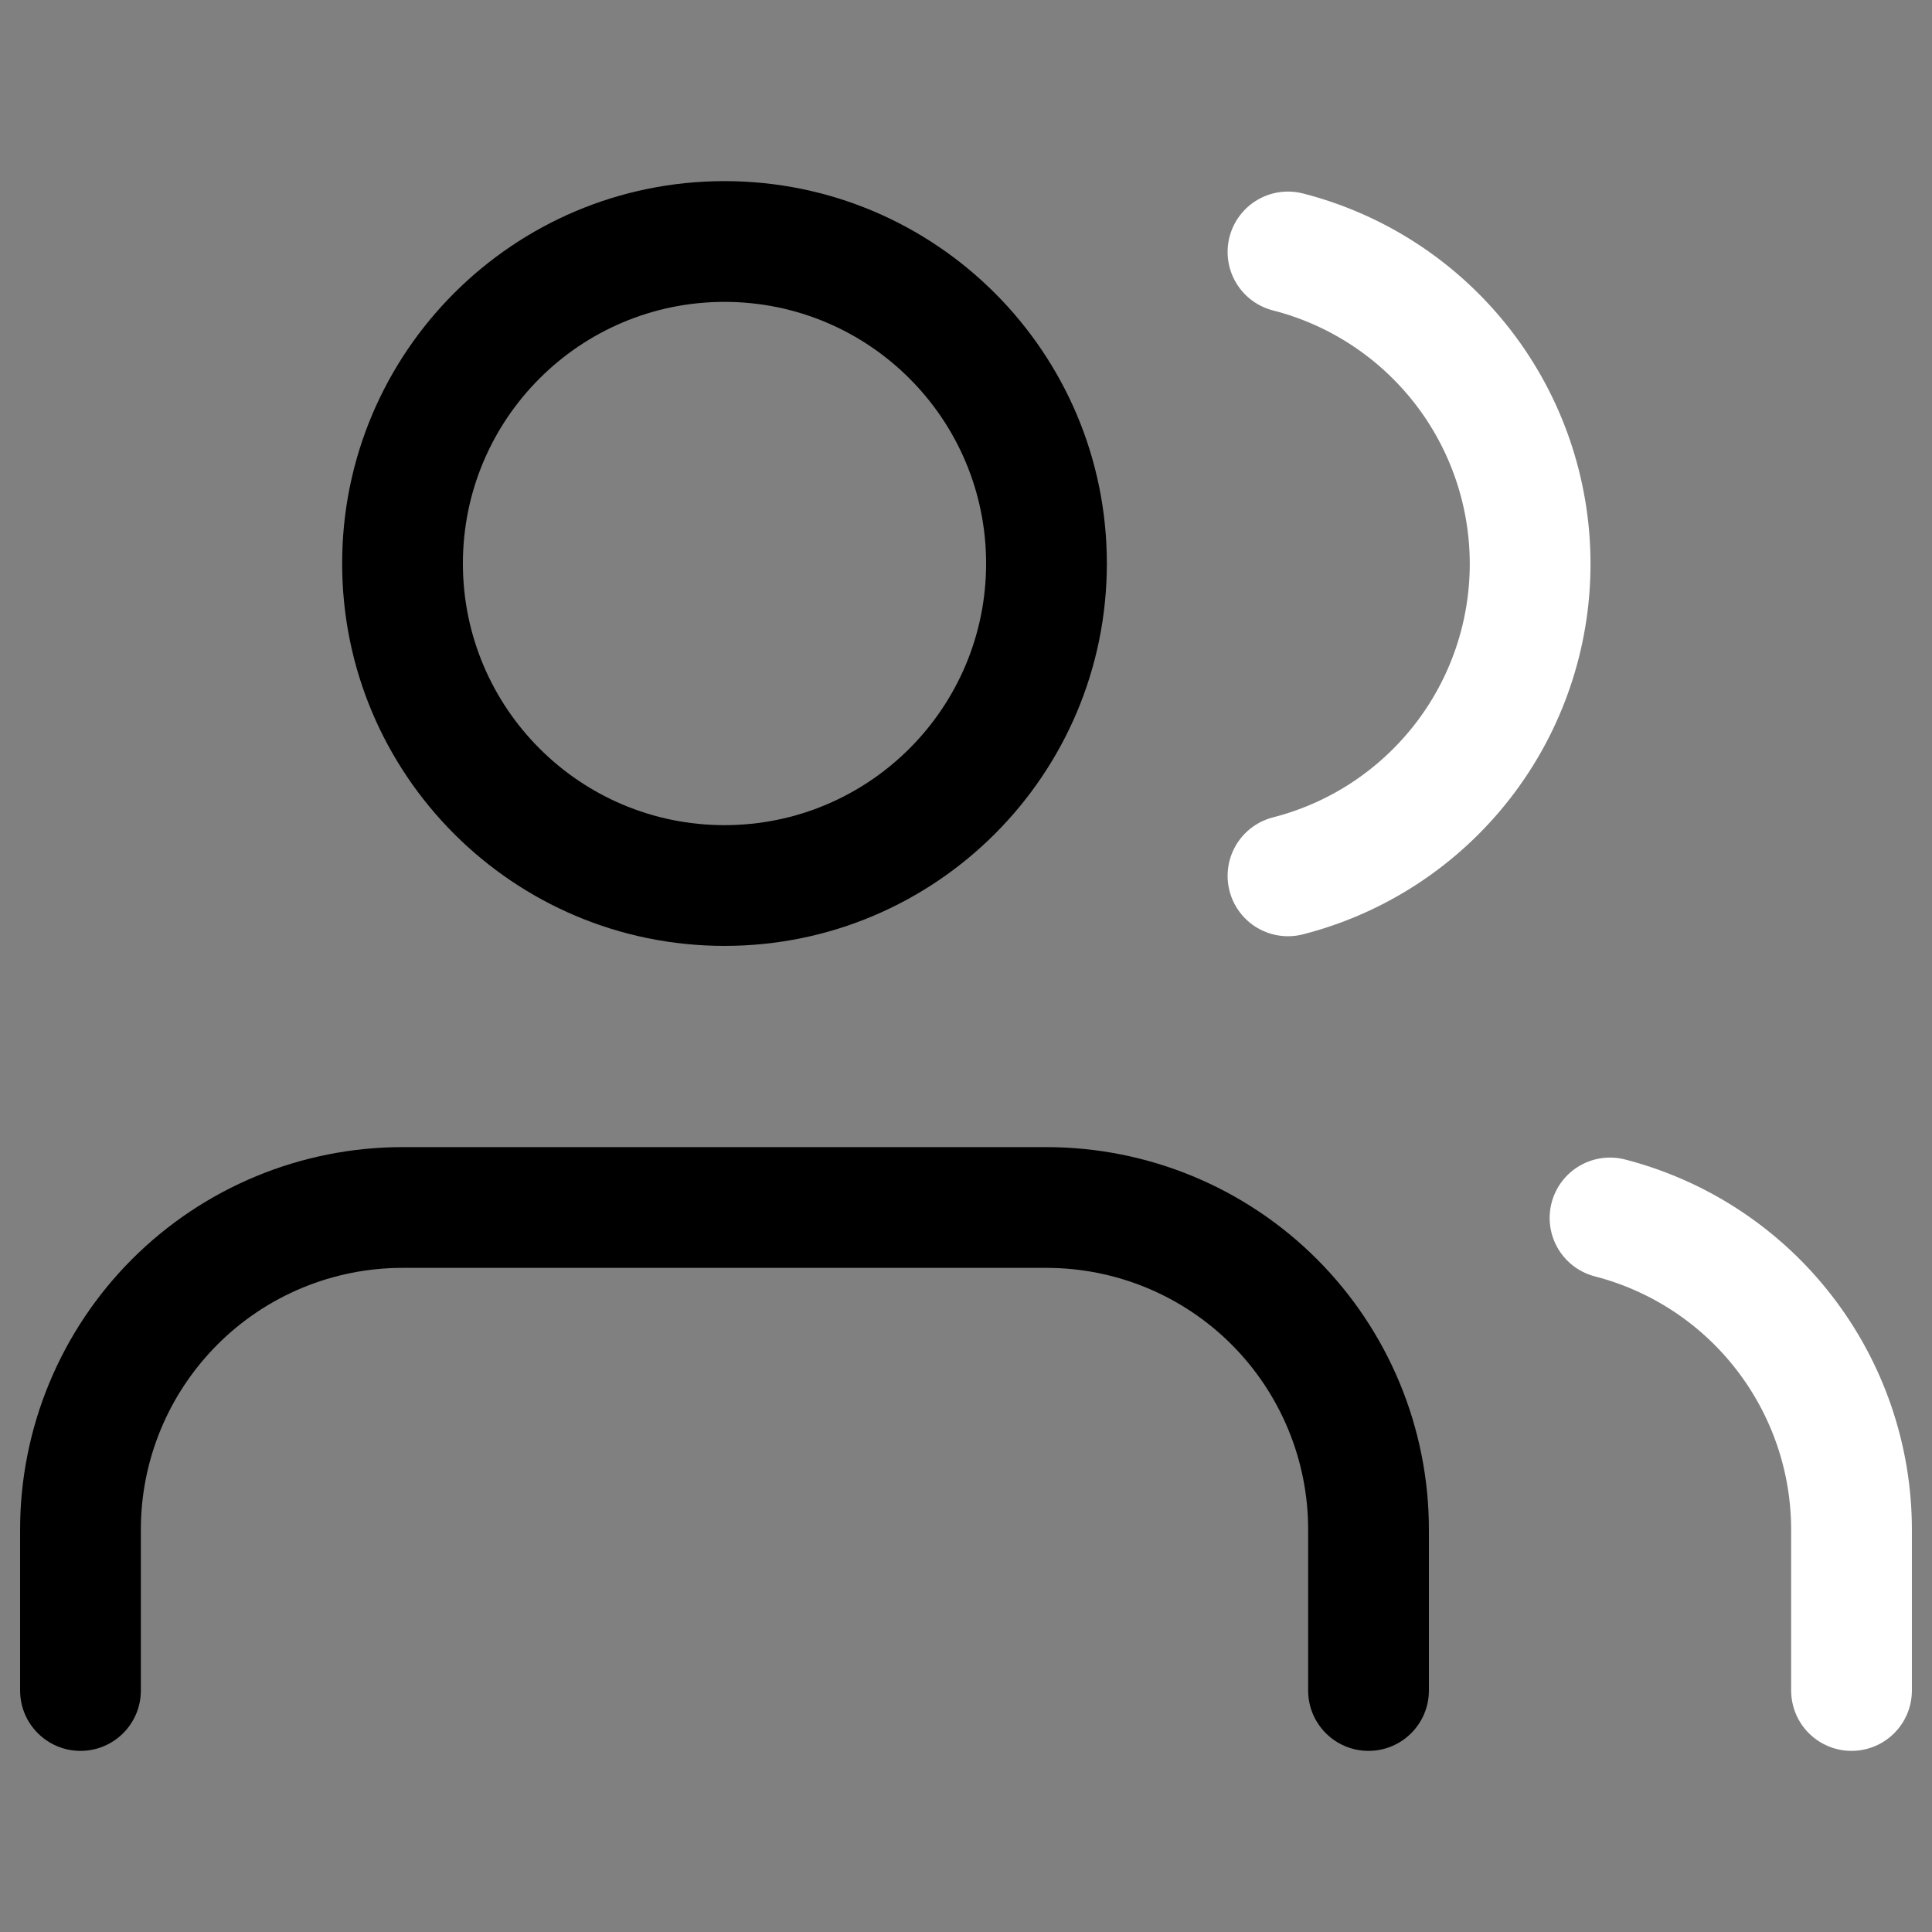
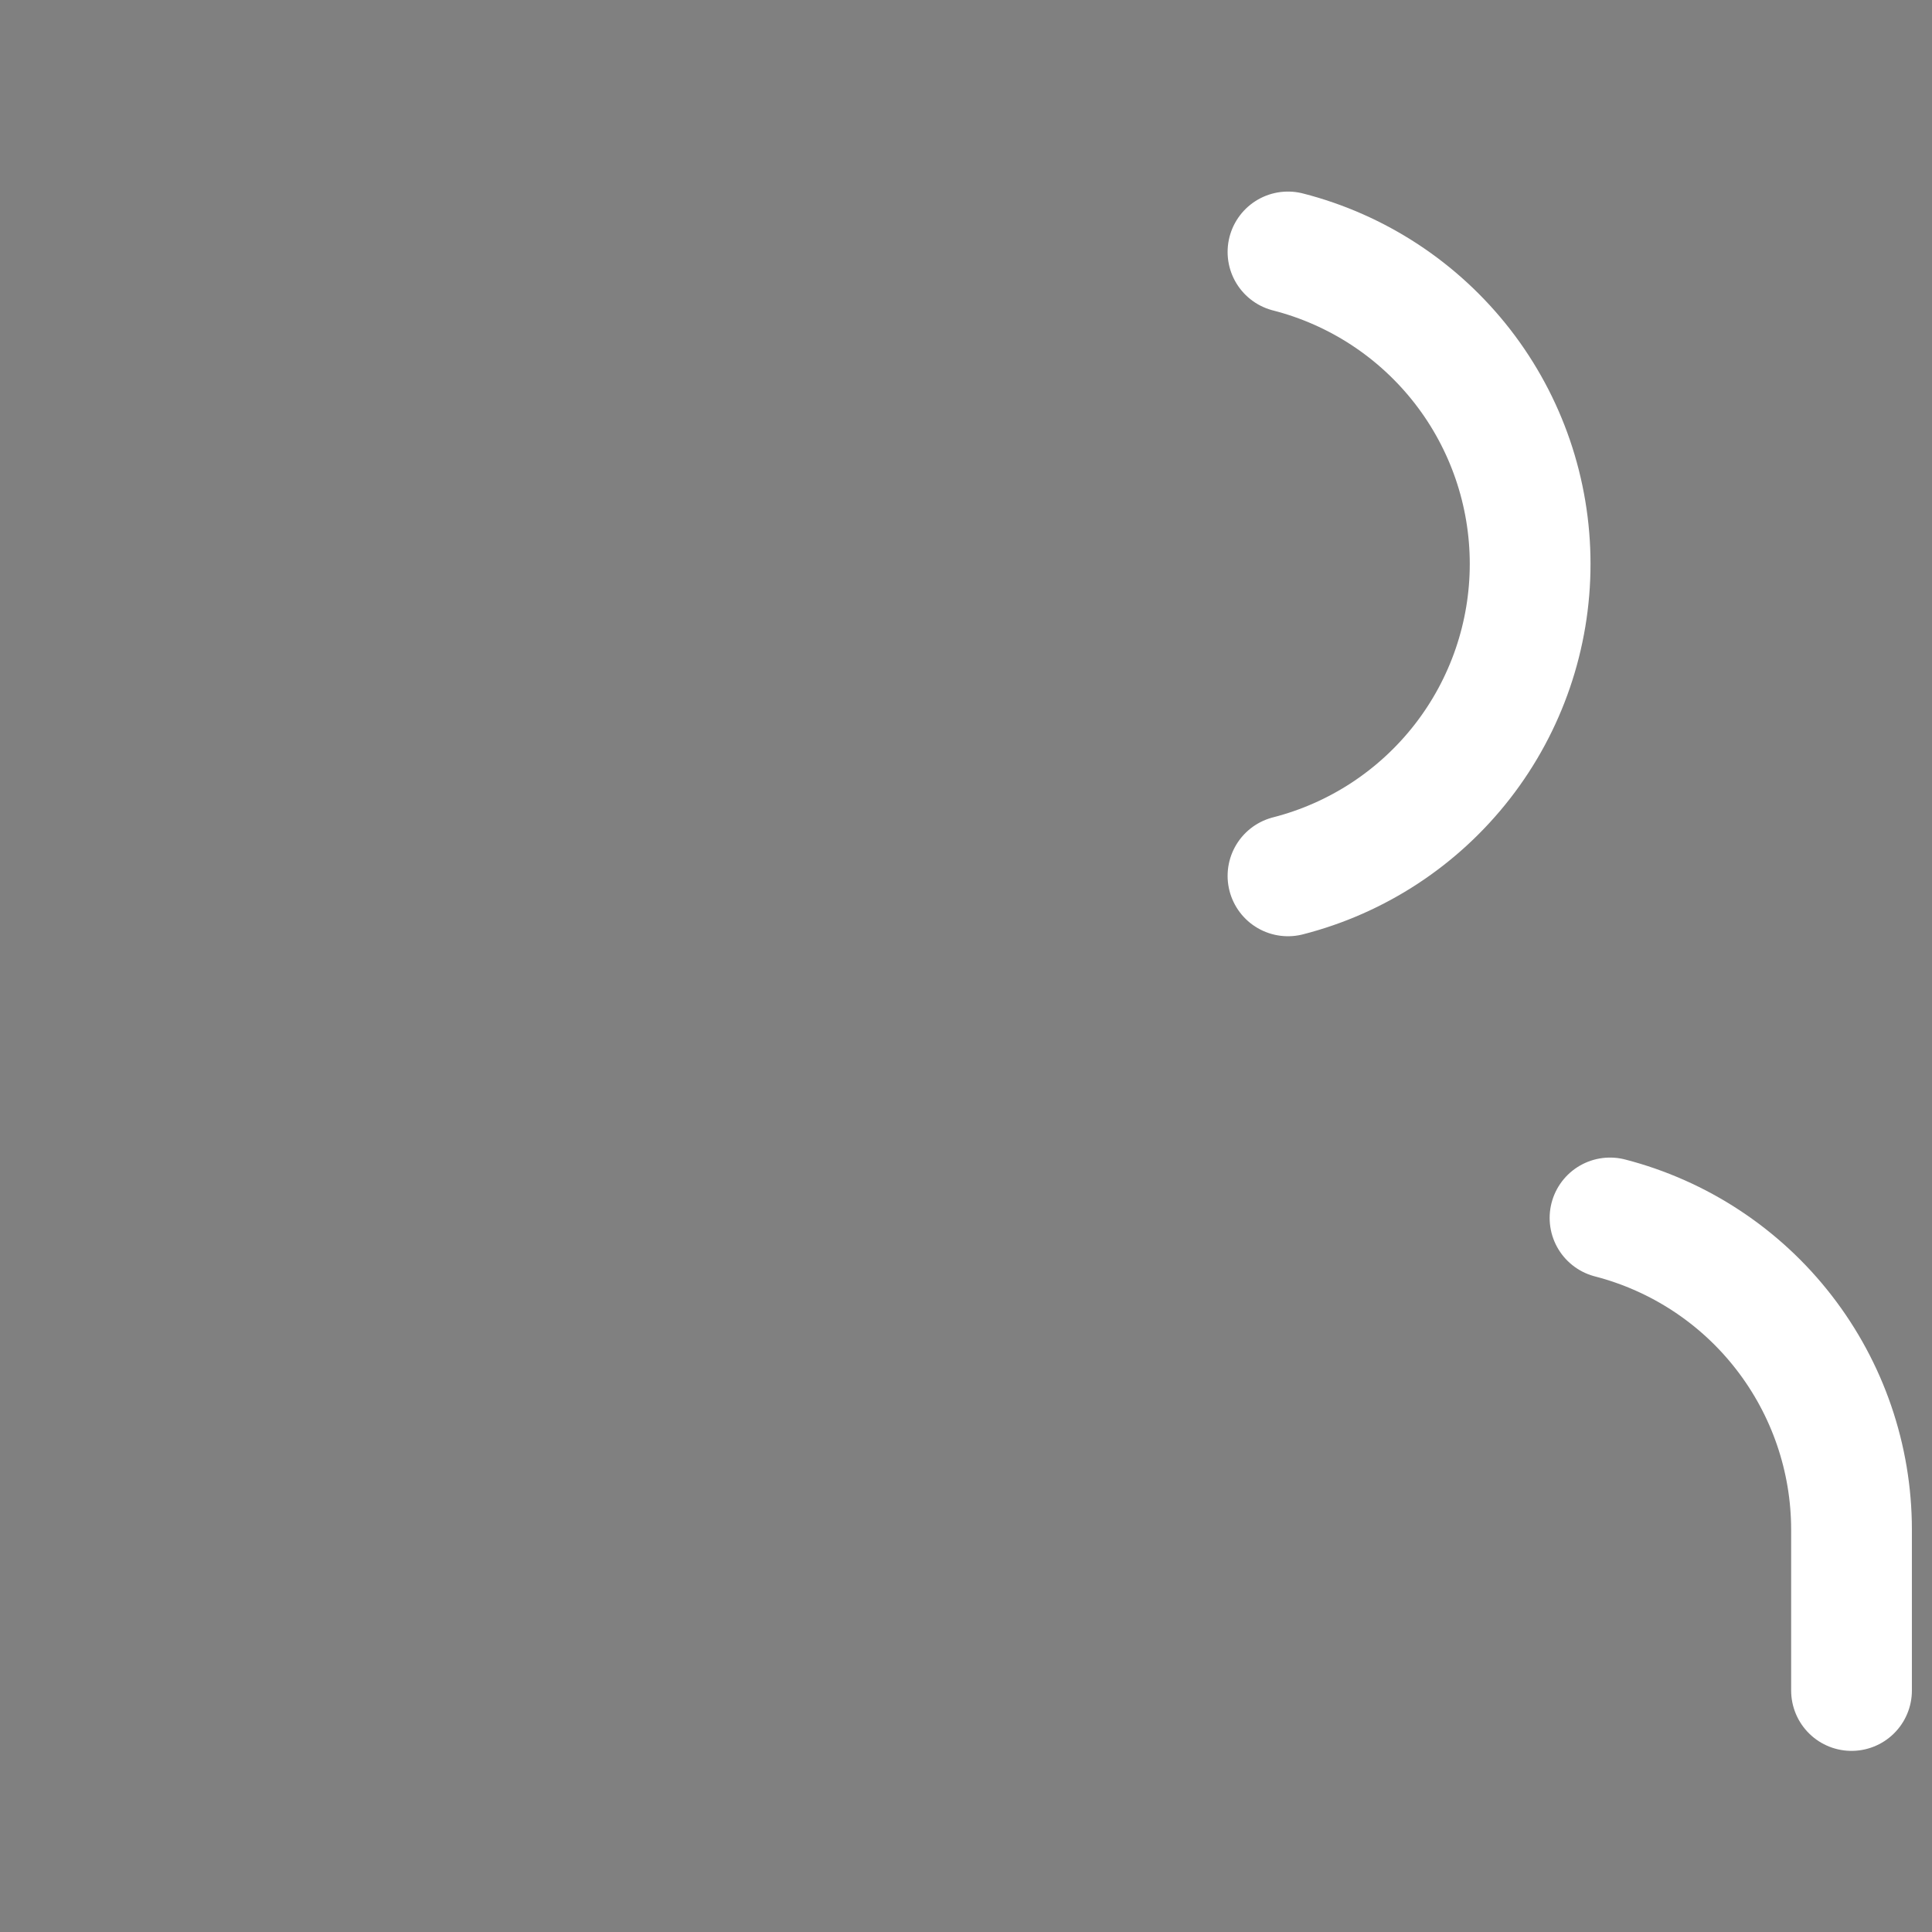
<svg xmlns="http://www.w3.org/2000/svg" width="32" height="32" viewBox="0 0 32 32" fill="none">
  <rect x="0" y="0" width="32" height="32" fill="#808080" stroke="none" />
-   <path fill-rule="evenodd" clip-rule="evenodd" d="M2.188 20.855C3.376 19.667 4.987 19 6.667 19H17.333C19.013 19 20.624 19.667 21.812 20.855C22.999 22.043 23.667 23.654 23.667 25.333V28C23.667 28.552 23.219 29 22.667 29C22.114 29 21.667 28.552 21.667 28V25.333C21.667 24.184 21.21 23.082 20.398 22.269C19.585 21.456 18.483 21 17.333 21H6.667C5.517 21 4.415 21.456 3.603 22.269C2.79 23.082 2.333 24.184 2.333 25.333V28C2.333 28.552 1.886 29 1.333 29C0.781 29 0.333 28.552 0.333 28V25.333C0.333 23.654 1.001 22.043 2.188 20.855Z" fill="black" />
-   <path fill-rule="evenodd" clip-rule="evenodd" d="M12 5C9.607 5 7.667 6.94 7.667 9.333C7.667 11.727 9.607 13.667 12 13.667C14.393 13.667 16.333 11.727 16.333 9.333C16.333 6.94 14.393 5 12 5ZM5.667 9.333C5.667 5.836 8.502 3 12 3C15.498 3 18.333 5.836 18.333 9.333C18.333 12.831 15.498 15.667 12 15.667C8.502 15.667 5.667 12.831 5.667 9.333Z" fill="black" />
  <path d="M30.667 28V25.333C30.666 24.152 30.272 23.004 29.548 22.07C28.825 21.136 27.811 20.469 26.667 20.173" stroke="white" stroke-width="2" stroke-linecap="round" stroke-linejoin="round" />
  <path d="M21.333 4.173C22.481 4.467 23.497 5.134 24.224 6.07C24.95 7.005 25.344 8.156 25.344 9.34C25.344 10.524 24.95 11.675 24.224 12.61C23.497 13.546 22.481 14.213 21.333 14.507" stroke="white" stroke-width="2" stroke-linecap="round" stroke-linejoin="round" />
</svg>